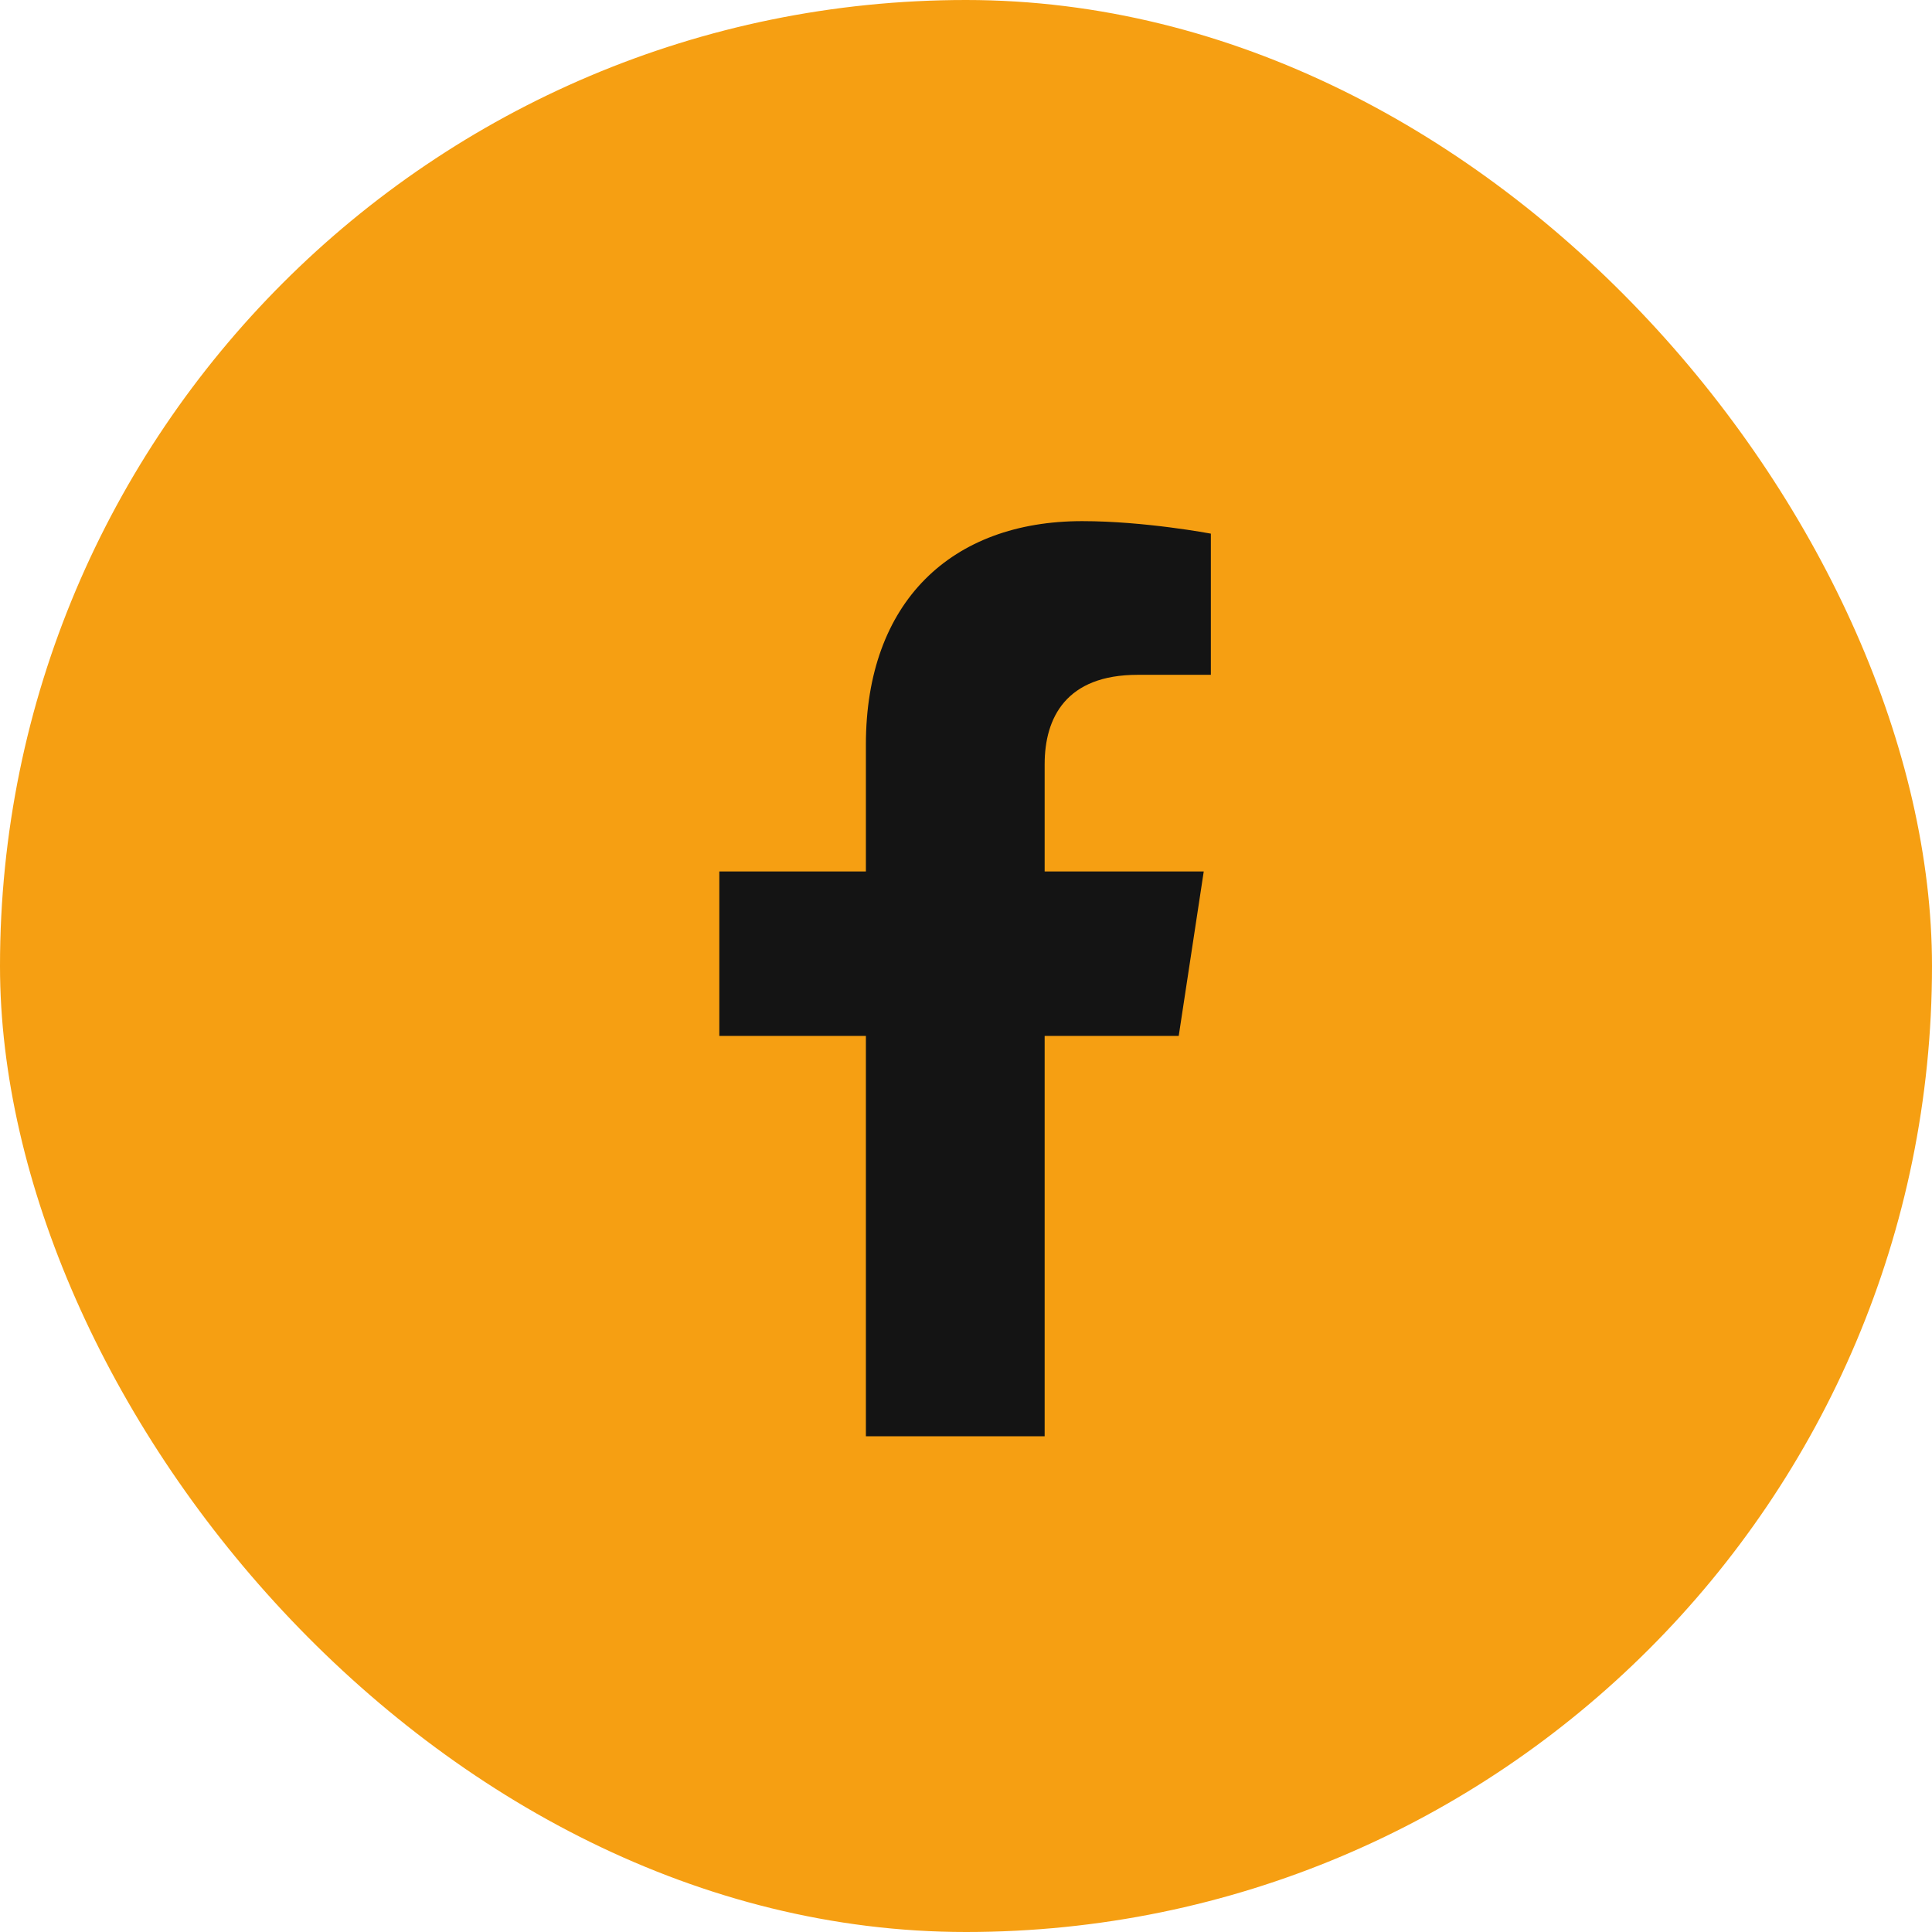
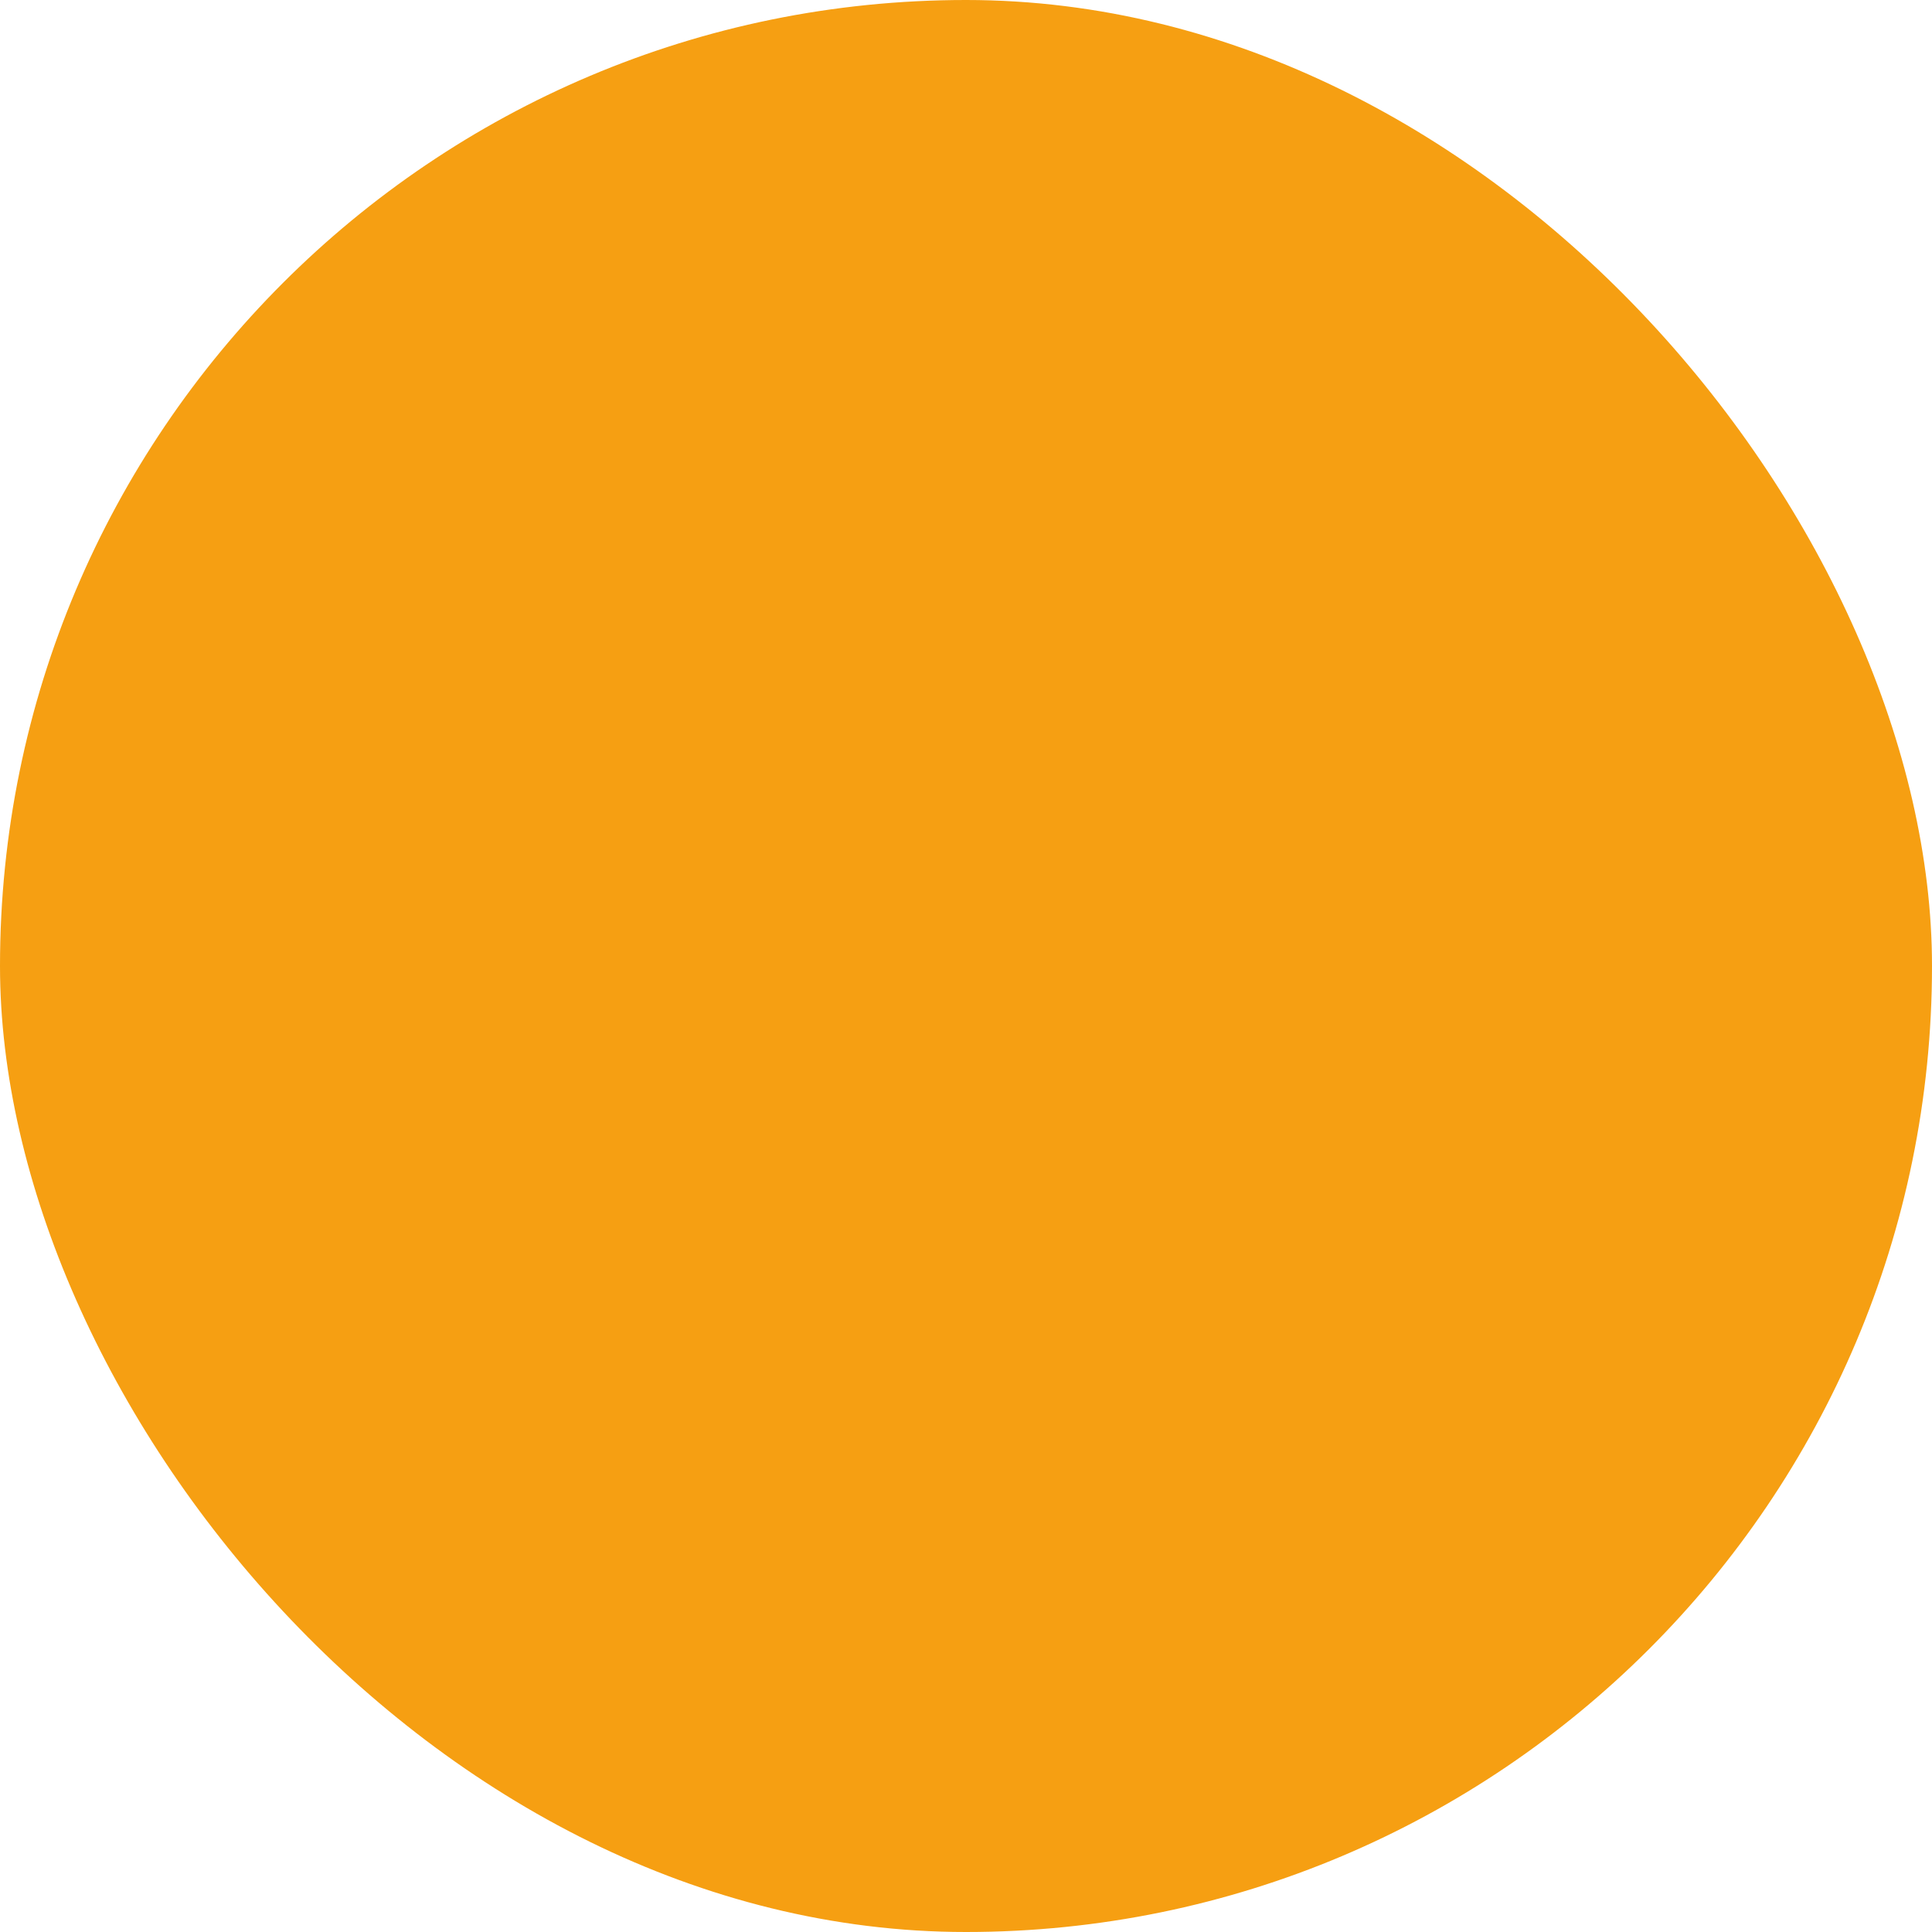
<svg xmlns="http://www.w3.org/2000/svg" width="38" height="38" viewBox="0 0 38 38" fill="none">
  <rect width="38" height="38" rx="19" fill="#F69F12" />
-   <path d="M23.184 20.375L23.676 17.141H20.547V15.031C20.547 14.117 20.969 13.273 22.375 13.273H23.816V10.496C23.816 10.496 22.516 10.25 21.285 10.25C18.719 10.25 17.031 11.832 17.031 14.645V17.141H14.148V20.375H17.031V28.25H20.547V20.375H23.184Z" fill="#141414" />
</svg>